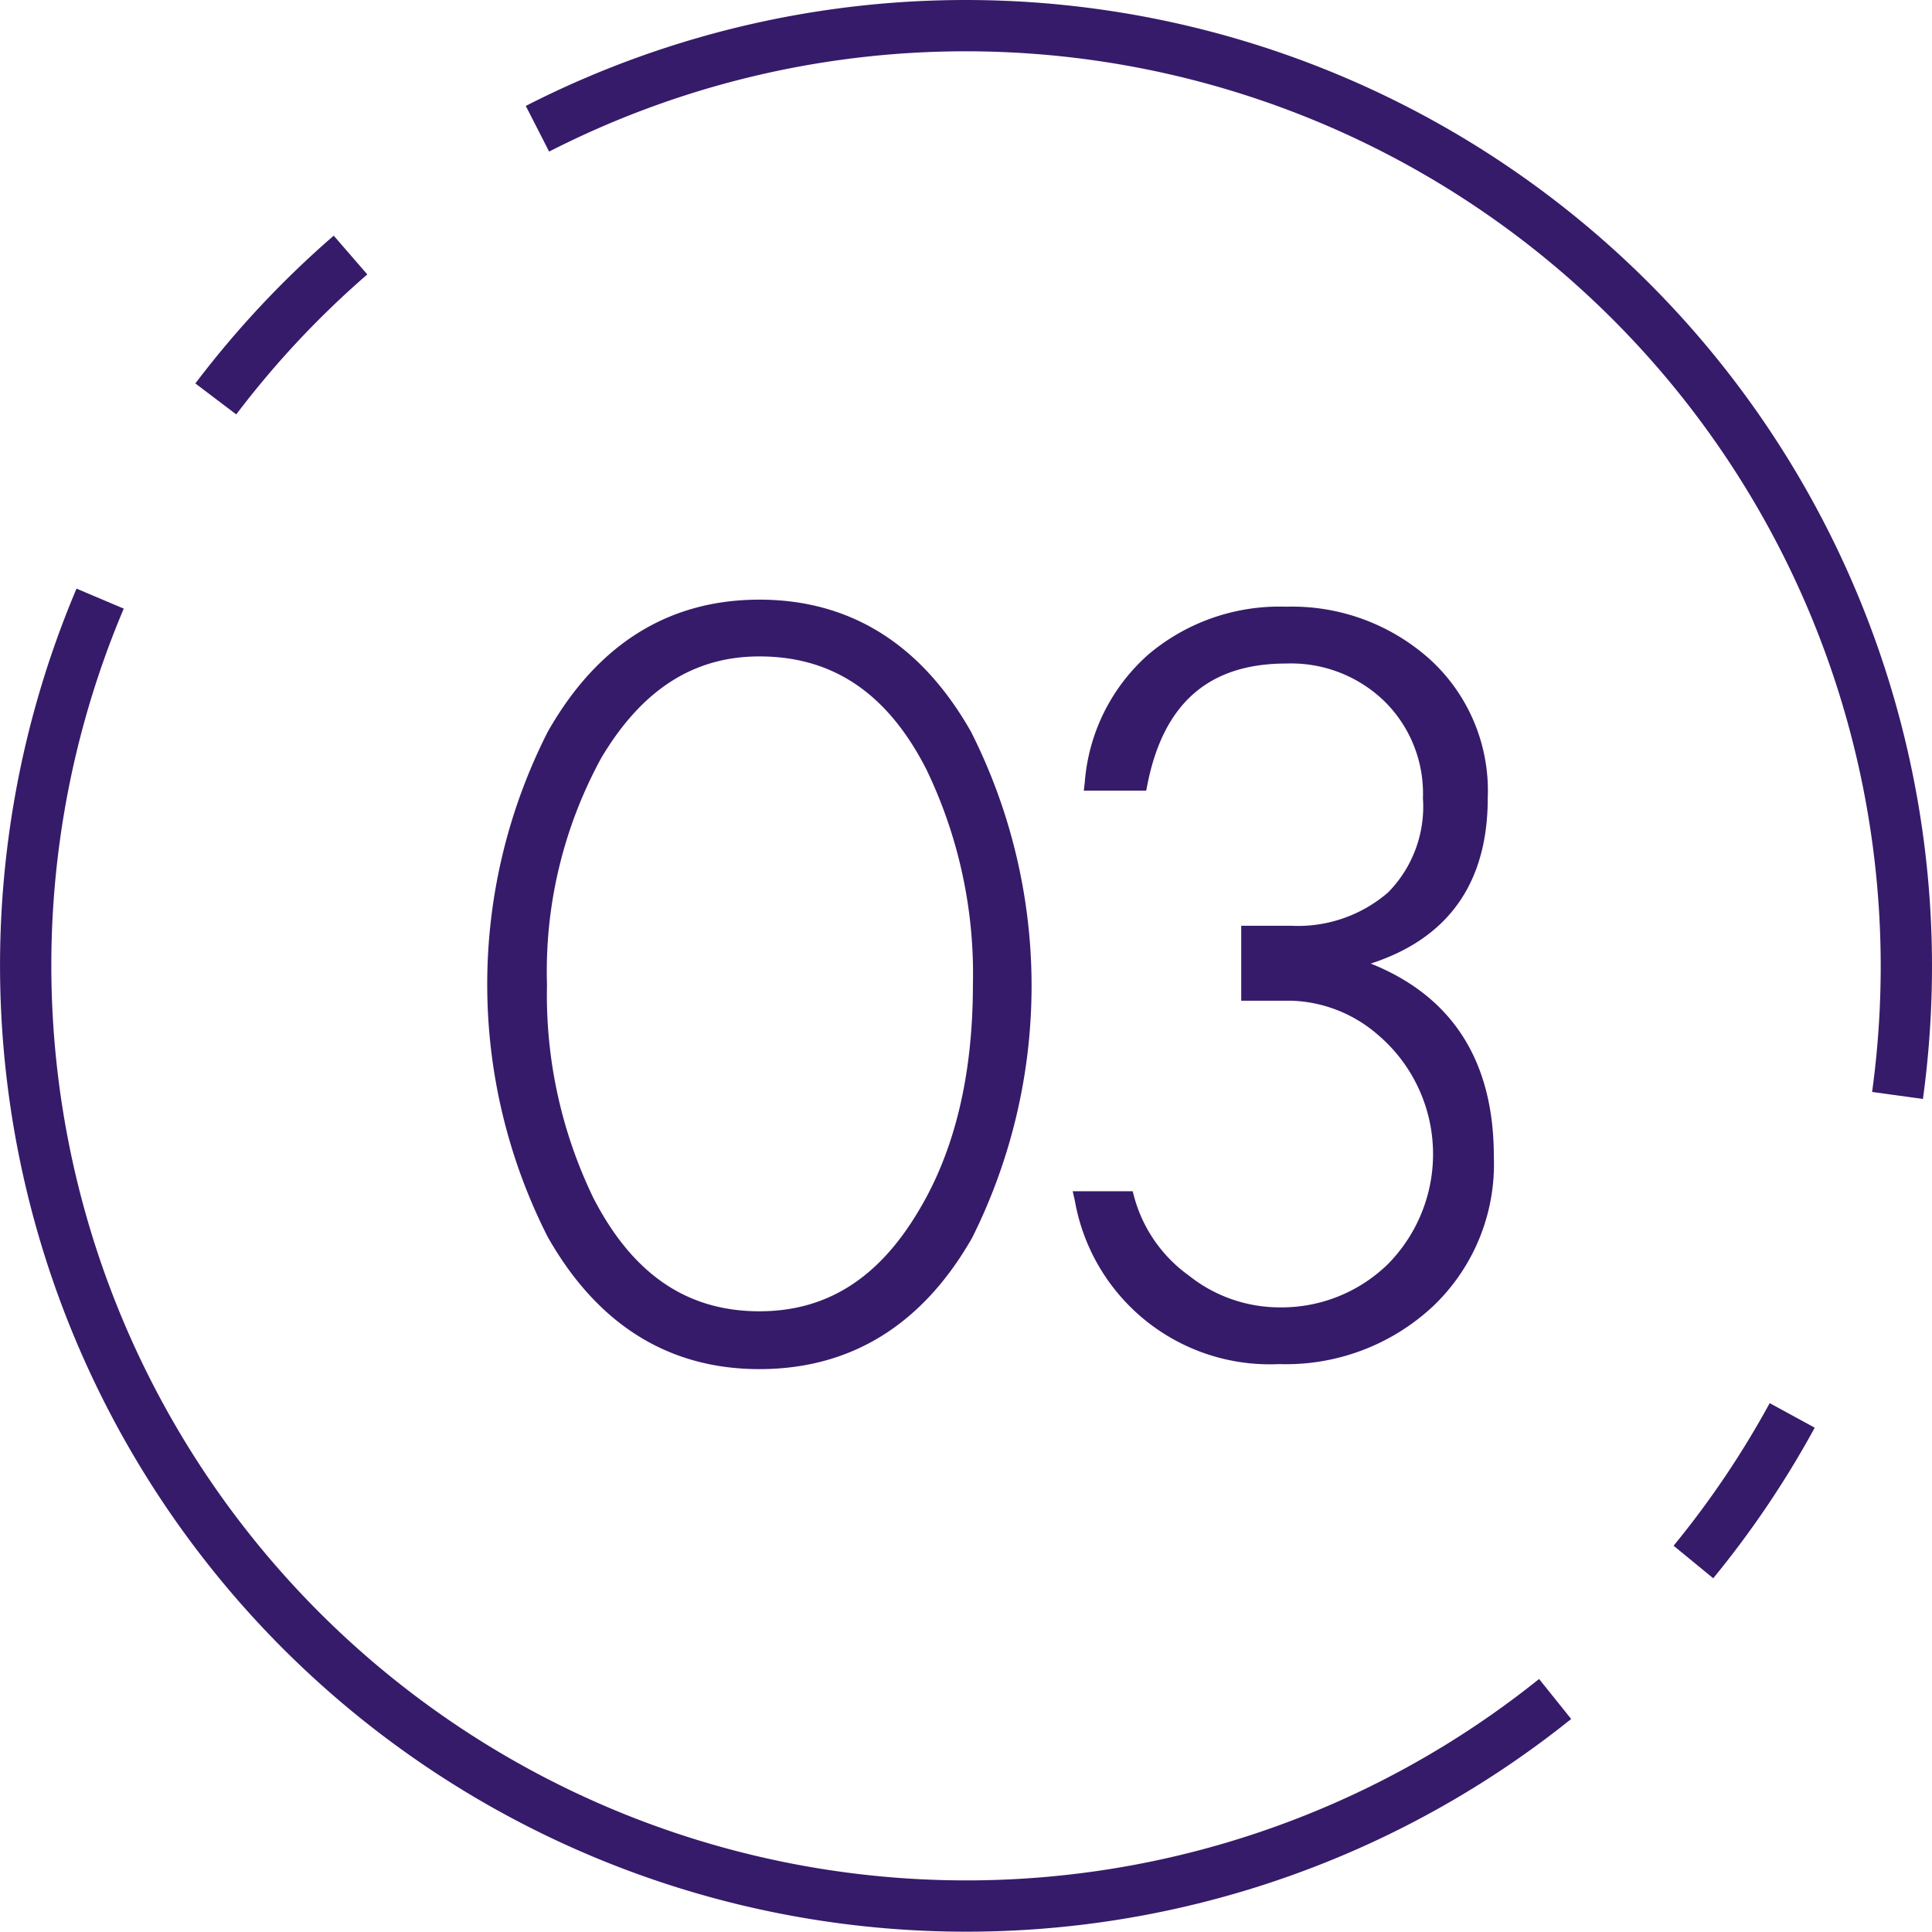
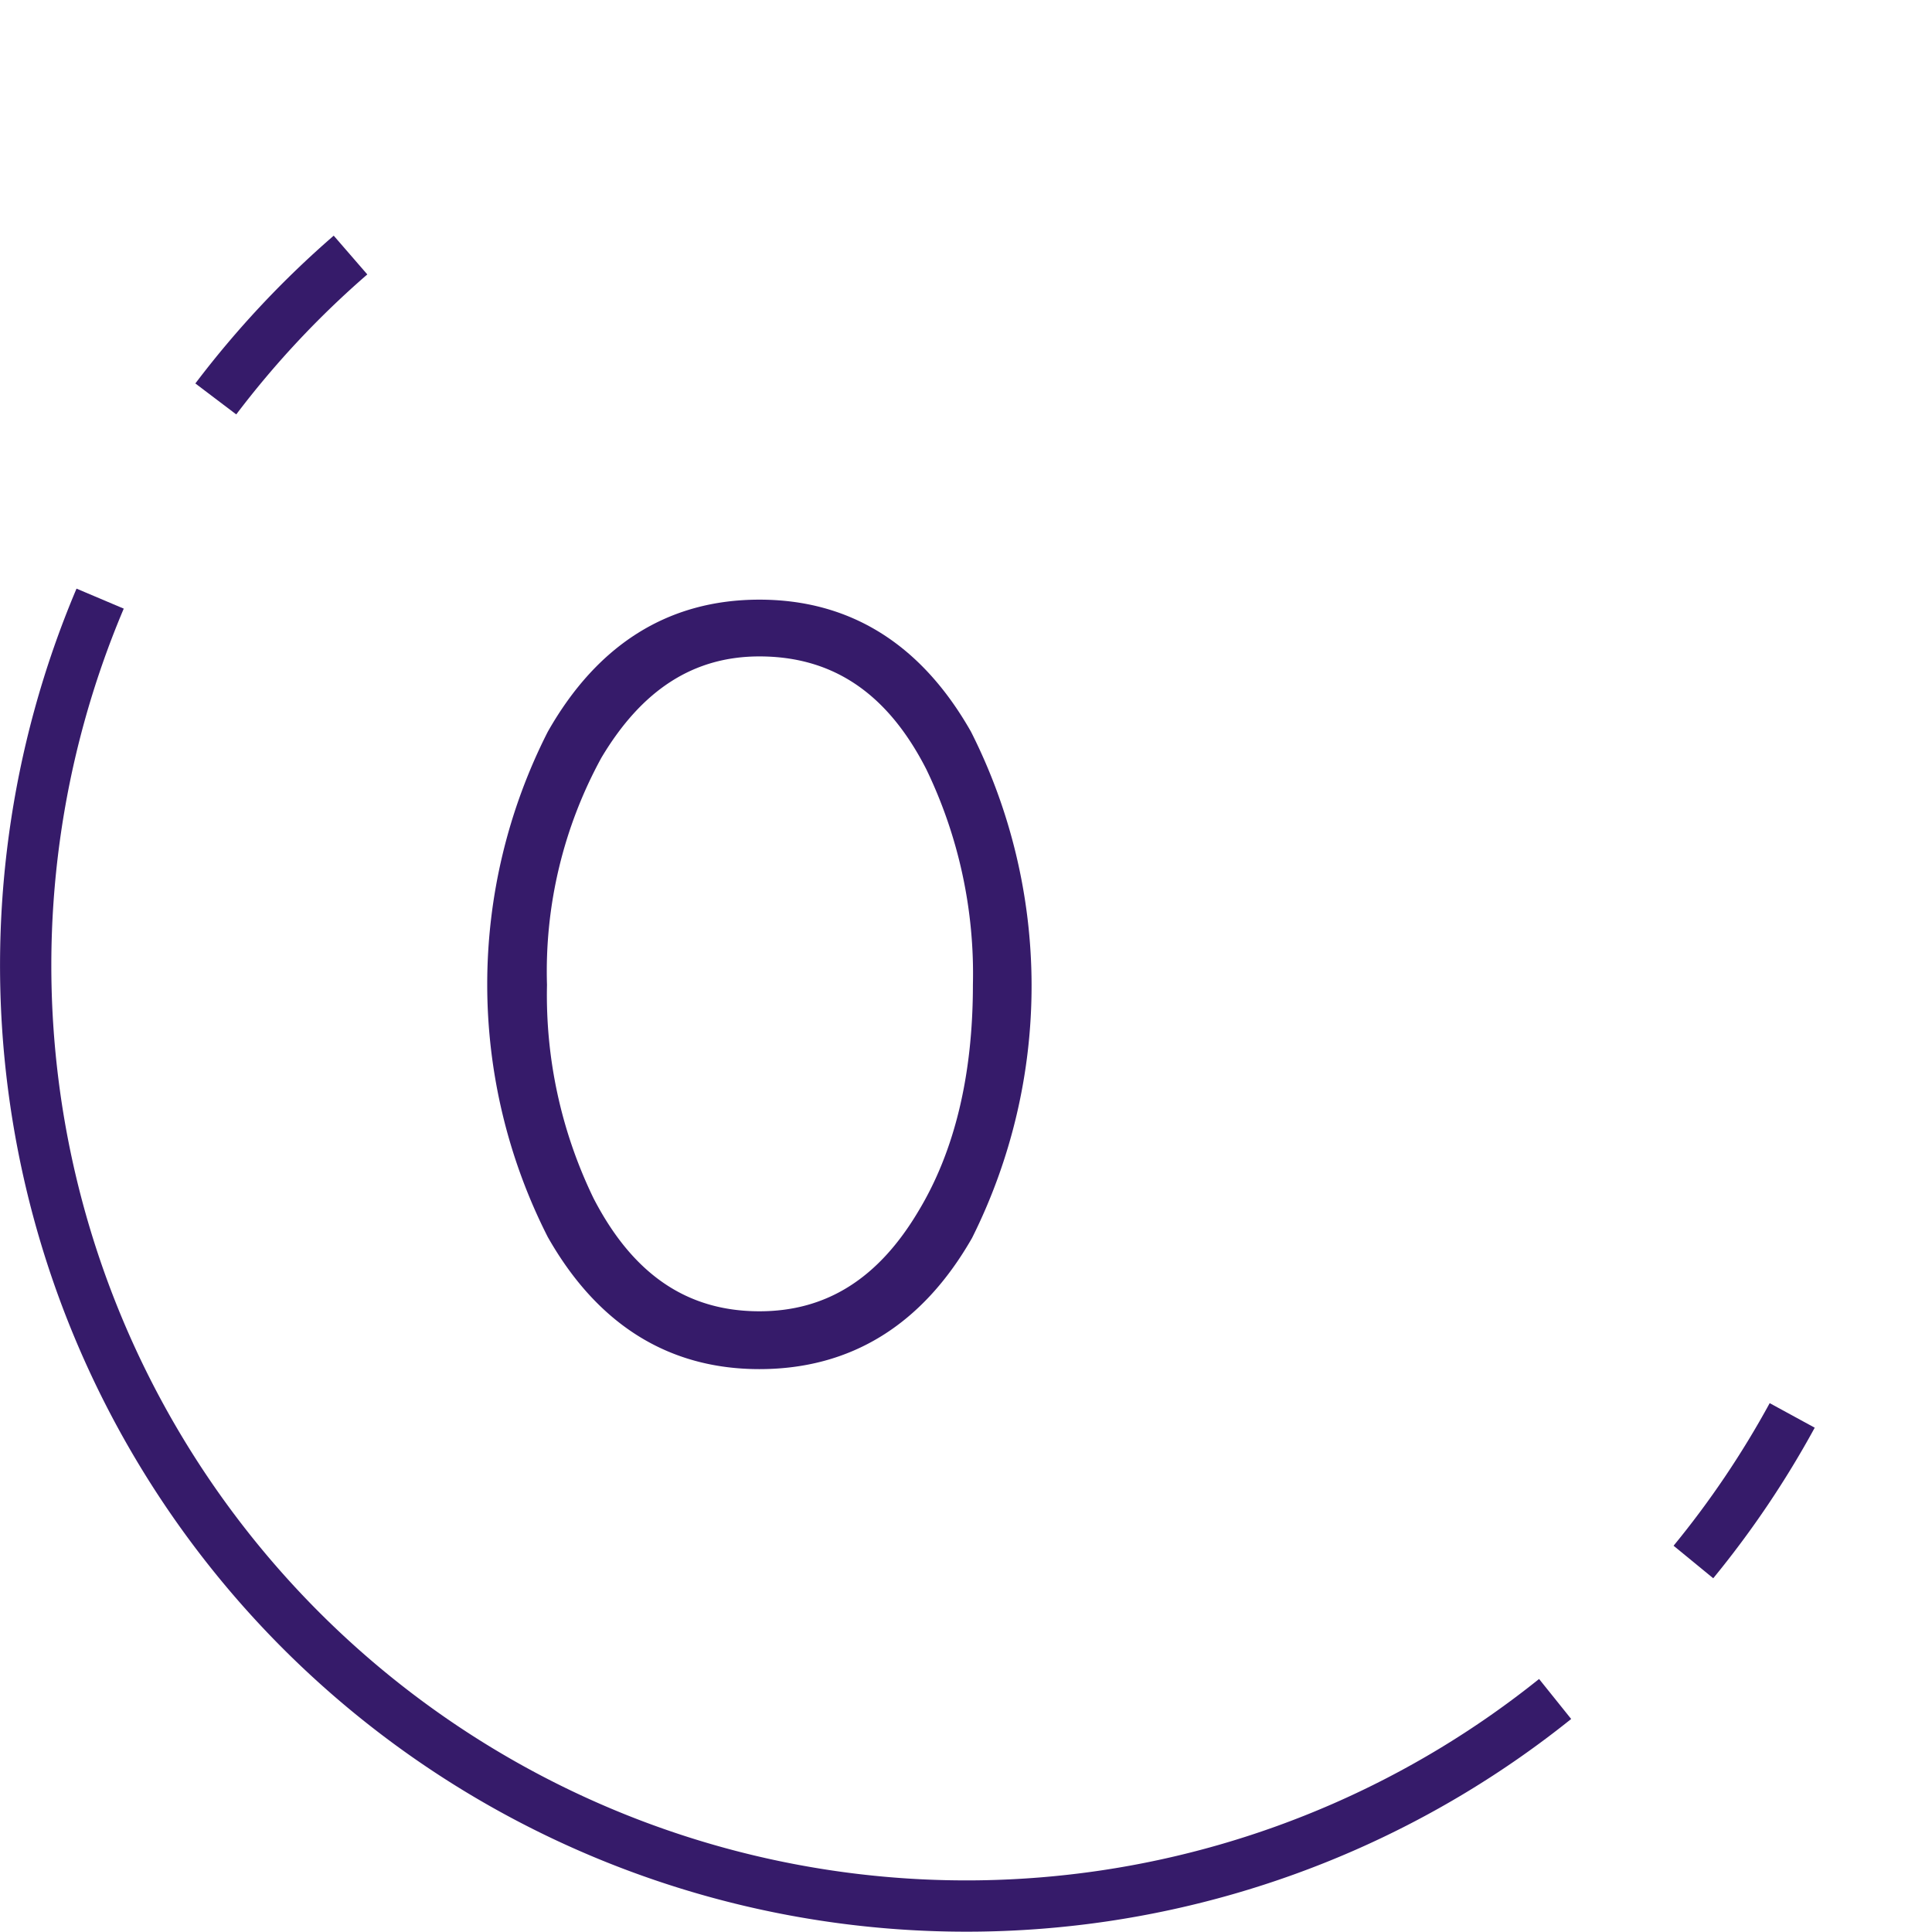
<svg xmlns="http://www.w3.org/2000/svg" width="113" height="113">
  <g data-name="グループ 3477">
    <path data-name="パス 9472" d="M44.416 80.078c-5.306 0-9.47-2.6-12.377-7.726a32.595 32.595 0 010-29.553c2.907-5.126 7.071-7.726 12.377-7.726s9.47 2.6 12.377 7.726a32.958 32.958 0 01.06 29.61c-2.91 5.089-7.096 7.669-12.437 7.669zm0-41.685c-3.841 0-6.862 1.937-9.238 5.92a26.031 26.031 0 00-3.185 13.292 27.223 27.223 0 002.727 12.49c2.3 4.443 5.469 6.6 9.7 6.6 3.92 0 6.96-1.918 9.3-5.862 2.114-3.5 3.184-7.948 3.184-13.232a27.519 27.519 0 00-2.726-12.609c-2.268-4.44-5.46-6.599-9.762-6.599z" fill="#361b6a" />
-     <path data-name="パス 9473" d="M74.818 79.784a11.573 11.573 0 01-11.952-9.56l-.126-.551h3.508l.089.334a8.359 8.359 0 003.2 4.6 8.521 8.521 0 005.281 1.859 8.906 8.906 0 006.361-2.532 9.16 9.16 0 00-.618-13.436 8.084 8.084 0 00-5.034-1.968h-2.93v-4.383h2.93a8.059 8.059 0 005.658-1.948 7.145 7.145 0 002.04-5.514 7.565 7.565 0 00-2.226-5.643 7.839 7.839 0 00-5.768-2.233c-4.52 0-7.176 2.315-8.121 7.077l-.071.361H63.39l.058-.5a11.1 11.1 0 013.757-7.5 11.881 11.881 0 018.025-2.762 12.067 12.067 0 018.392 3.069 10.391 10.391 0 013.394 8.127c0 4.957-2.3 8.206-6.844 9.677 4.777 1.912 7.2 5.7 7.2 11.282a11.472 11.472 0 01-3.568 8.773 12.6 12.6 0 01-8.986 3.371z" fill="#361b6a" />
    <path data-name="パス 9474" d="M12.622 23.333a55.287 55.287 0 017.879-8.416" fill="none" stroke="#361b6a" stroke-miterlimit="10" stroke-width="3" />
    <path data-name="パス 9475" d="M90.957 99.371a55.017 55.017 0 01-85.1-64.358" fill="none" stroke="#361b6a" stroke-miterlimit="10" stroke-width="3" />
    <path data-name="パス 9476" d="M104.824 82.786a55.147 55.147 0 01-5.779 8.573" fill="none" stroke="#361b6a" stroke-miterlimit="10" stroke-width="3" />
-     <path data-name="パス 9477" d="M31.435 7.531A55.02 55.02 0 01111.5 56.5a55.522 55.522 0 01-.517 7.572" fill="none" stroke="#361b6a" stroke-miterlimit="10" stroke-width="3" />
  </g>
</svg>